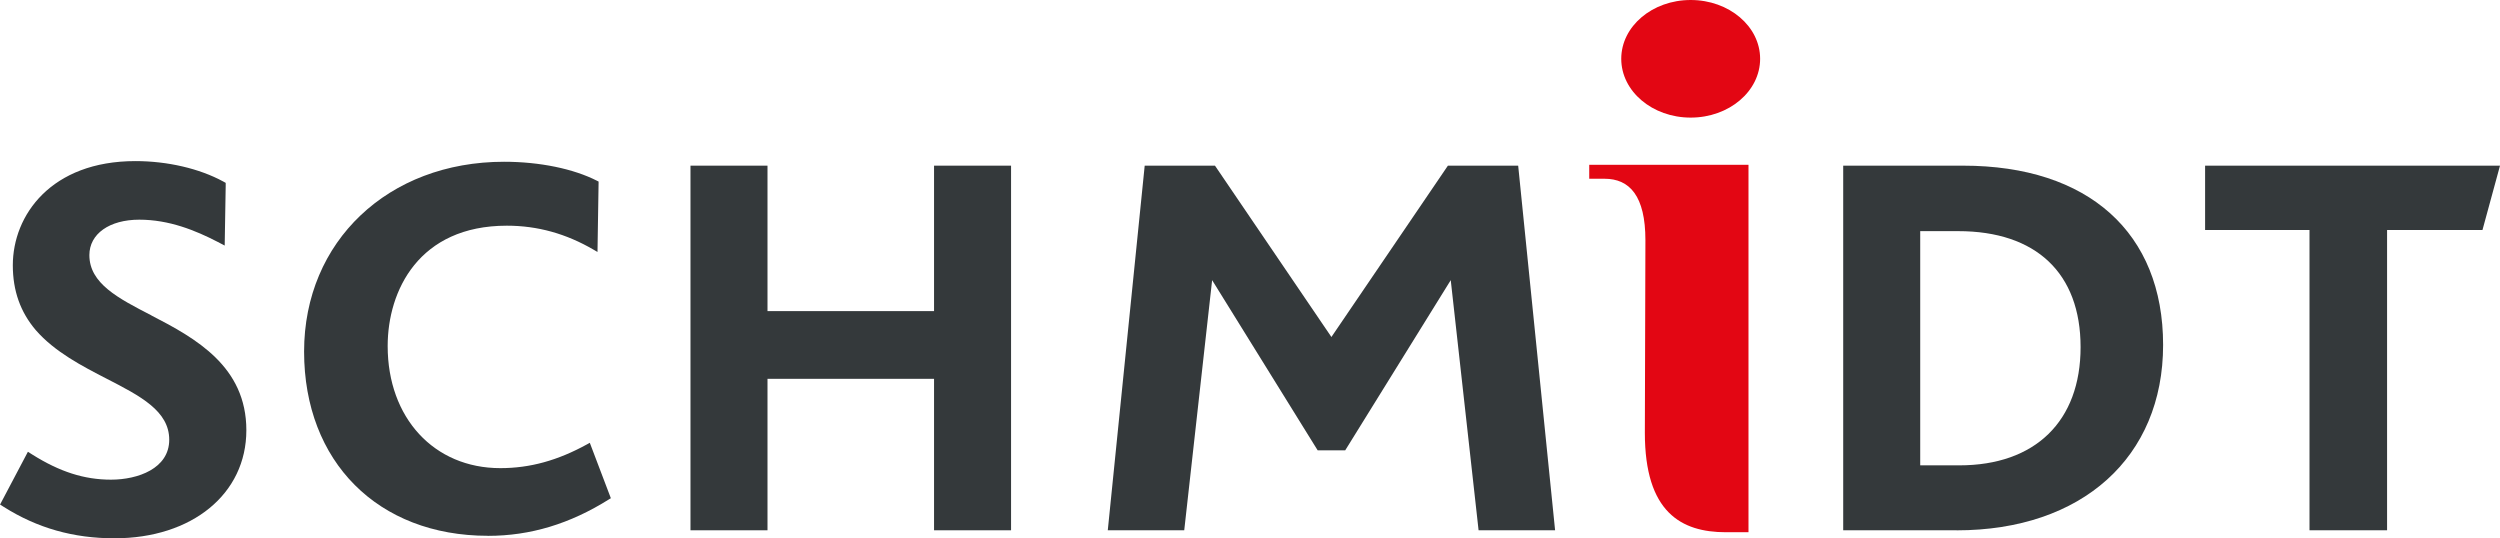
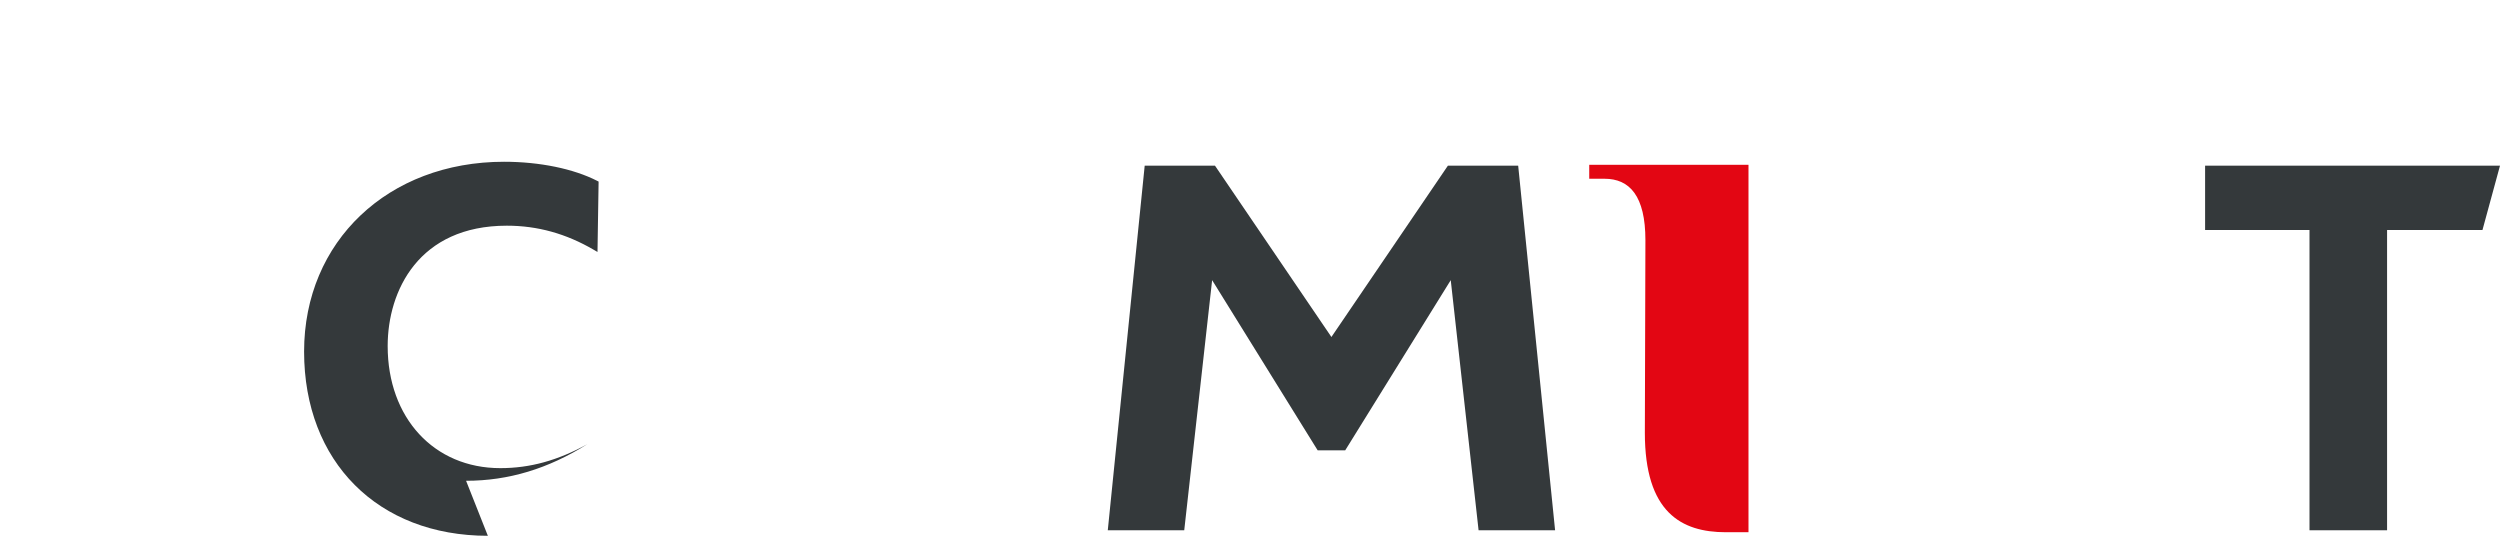
<svg xmlns="http://www.w3.org/2000/svg" id="Layer_1" viewBox="0 0 448.96 96.66">
  <defs>
    <style>.cls-1{fill:#e30613;}.cls-1,.cls-2{stroke-width:0px;}.cls-2{fill:#34393b;}</style>
  </defs>
  <path class="cls-1" d="M314.01,95.58h-4.06c-8.04,0-14.56-3.59-14.56-17.84l.1-34.6c0-7.96-2.84-11.04-7.34-11.04h-2.75v-2.5h28.6v65.98Z" />
-   <path class="cls-2" d="M27.19,56.64c-5.98-3.08-11.14-5.74-11.14-10.83,0-3.81,3.6-6.36,8.96-6.36s10.08,1.92,14.1,4l1.24.65.18-10.73v-.53s-.45-.25-.45-.25c-4.26-2.32-10.01-3.66-15.77-3.66-15.12,0-22.01,9.7-22.01,18.71,0,4.57,1.35,8.38,4.12,11.64,3.4,3.92,8.38,6.49,12.77,8.75,6.01,3.09,11.2,5.77,11.2,10.94s-5.63,7.17-10.46,7.17-9.23-1.43-14.13-4.51l-.79-.5-5,9.48.68.43c6,3.79,12.49,5.63,19.85,5.63,13.96,0,23.7-7.98,23.7-19.41s-9.05-16.49-17.04-20.6" />
-   <path class="cls-2" d="M87.61,96.22c-19.74,0-33-13.3-33-33.09s15.1-34.08,35.91-34.08c6.38,0,12.47,1.25,16.73,3.43l.25.13-.2,12.64-.65-.38c-5-2.92-10.12-4.34-15.63-4.34-15.79,0-21.4,11.65-21.4,21.62,0,12.9,8.32,21.92,20.23,21.92,5.34,0,10.3-1.37,15.62-4.3l.45-.25,3.78,9.95-.31.19c-7.03,4.42-14.15,6.57-21.77,6.57" />
-   <polygon class="cls-2" points="181.57 95.23 167.74 95.23 167.74 68.03 137.83 68.03 137.83 95.23 124 95.23 124 29.75 137.83 29.75 137.83 55.87 167.74 55.87 167.74 29.75 181.57 29.75 181.57 95.23" />
+   <path class="cls-2" d="M87.61,96.22c-19.74,0-33-13.3-33-33.09s15.1-34.08,35.91-34.08c6.38,0,12.47,1.25,16.73,3.43l.25.13-.2,12.64-.65-.38c-5-2.92-10.12-4.34-15.63-4.34-15.79,0-21.4,11.65-21.4,21.62,0,12.9,8.32,21.92,20.23,21.92,5.34,0,10.3-1.37,15.62-4.3c-7.03,4.42-14.15,6.57-21.77,6.57" />
  <polygon class="cls-2" points="239.1 60.52 260.02 29.75 272.64 29.75 279.27 95.23 265.53 95.23 260.53 50.31 241.58 80.87 236.63 80.87 217.68 50.31 212.67 95.23 198.94 95.23 205.57 29.75 218.19 29.75 239.1 60.52" />
-   <path class="cls-2" d="M351.38,95.23h-20.37V29.75h21.54c22.49,0,35.91,12.04,35.91,32.2s-14.55,33.29-37.08,33.29M344.84,83.57h7.02c13.64,0,21.78-7.93,21.78-21.23s-8.01-20.83-21.98-20.83h-6.82v42.06Z" />
  <polygon class="cls-2" points="428.68 95.23 414.75 95.23 414.75 41.31 396 41.31 396 29.75 448.96 29.75 445.81 41.31 428.68 41.31 428.68 95.23" />
-   <path class="cls-1" d="M316.09,10.56c0,5.83-5.58,10.56-12.47,10.56s-12.47-4.73-12.47-10.56,5.58-10.56,12.47-10.56,12.47,4.73,12.47,10.56" />
</svg>